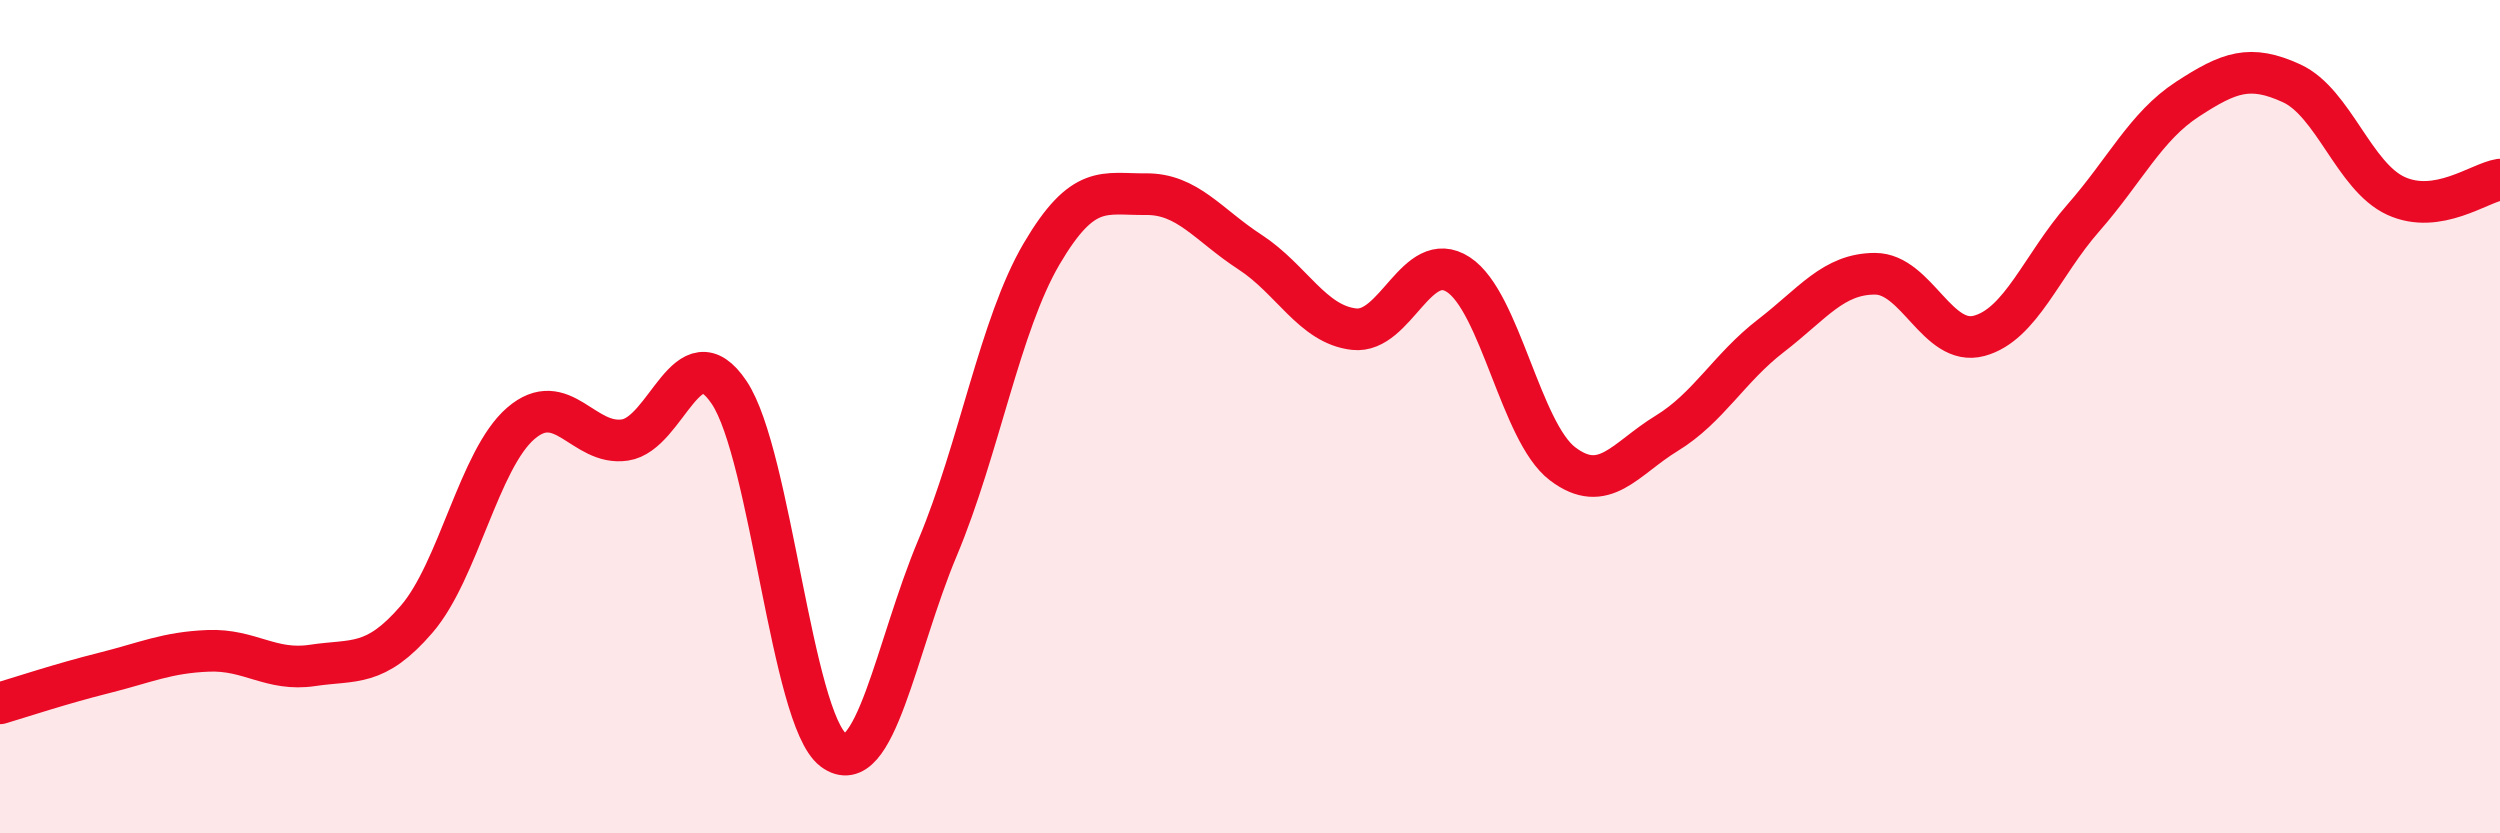
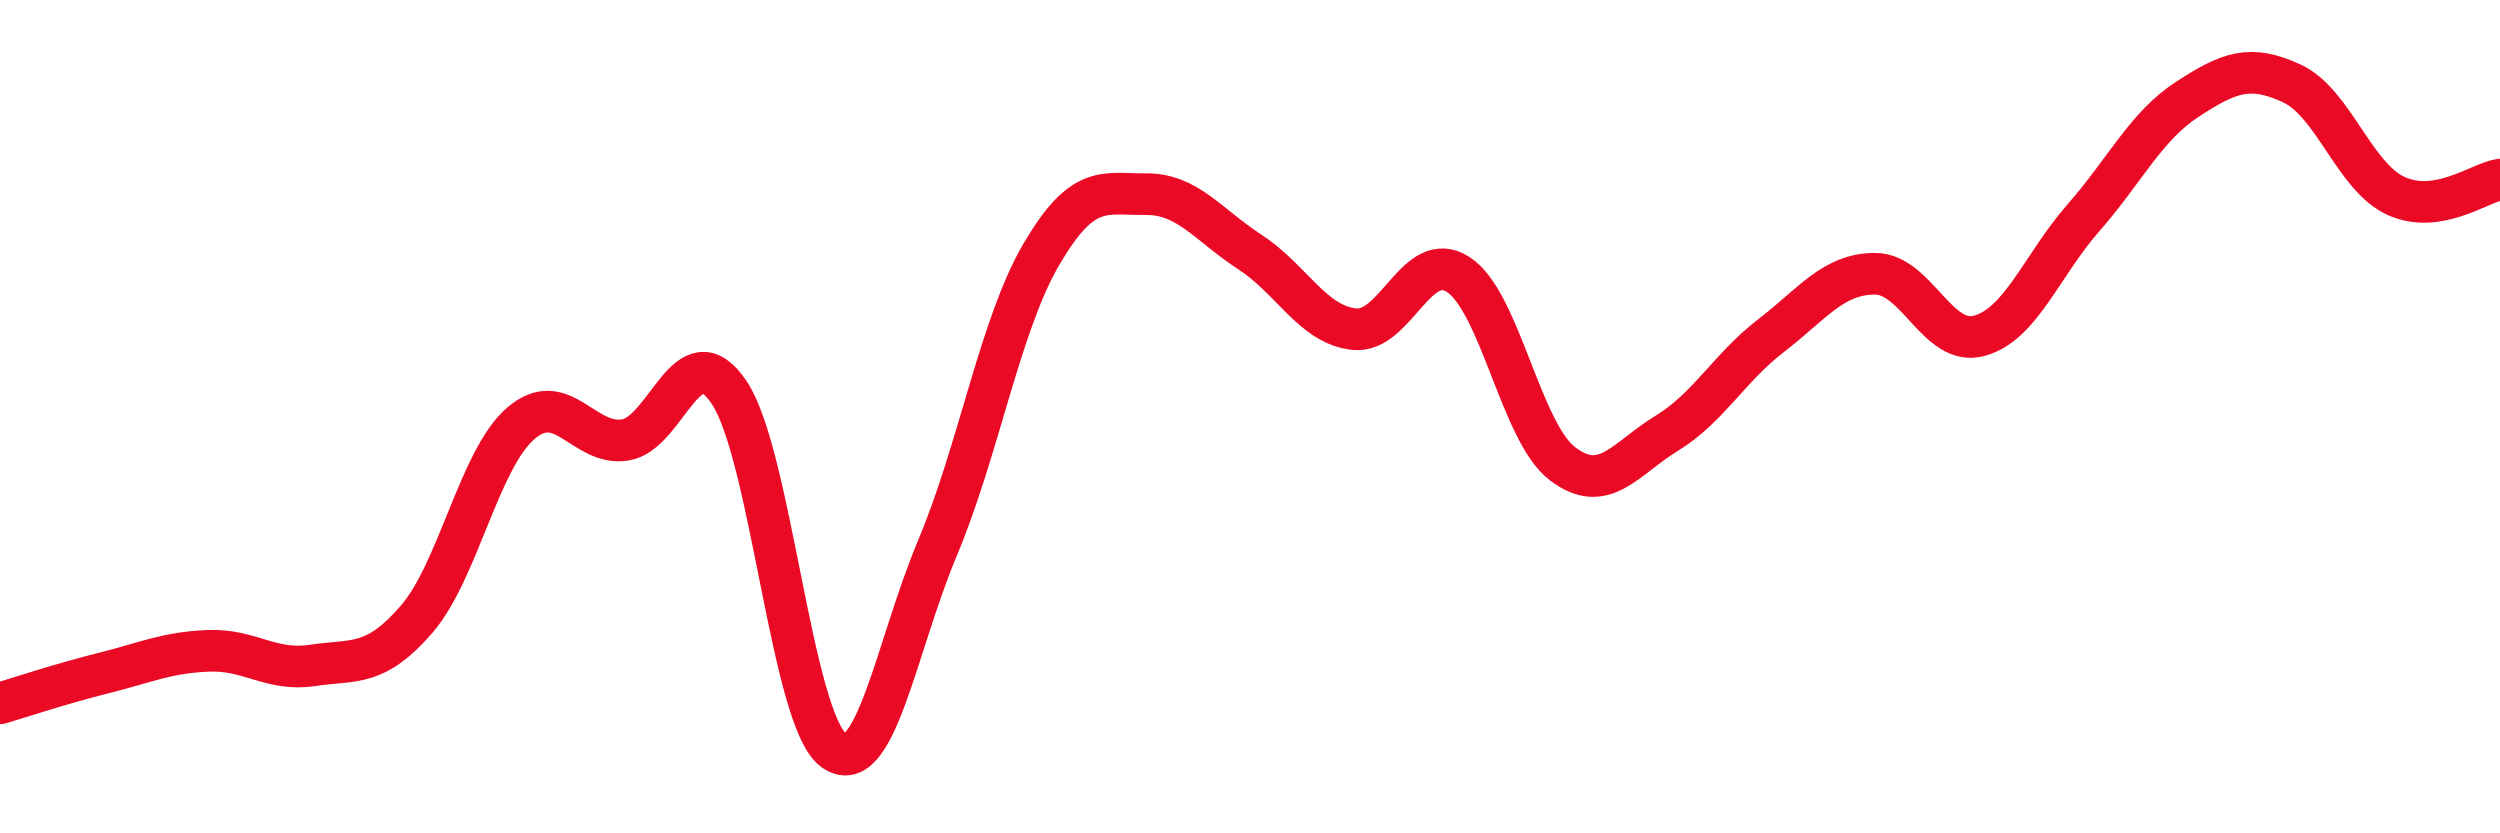
<svg xmlns="http://www.w3.org/2000/svg" width="60" height="20" viewBox="0 0 60 20">
-   <path d="M 0,16.88 C 0.5,16.73 1.5,16.4 2.5,16.15 C 3.5,15.9 4,15.66 5,15.62 C 6,15.58 6.5,16.12 7.5,15.97 C 8.5,15.82 9,16.02 10,14.86 C 11,13.7 11.5,11.02 12.5,10.16 C 13.5,9.3 14,10.71 15,10.56 C 16,10.41 16.5,7.93 17.5,9.42 C 18.5,10.91 19,17.25 20,18 C 21,18.75 21.5,15.53 22.5,13.15 C 23.5,10.77 24,7.79 25,6.09 C 26,4.39 26.5,4.67 27.5,4.66 C 28.5,4.65 29,5.4 30,6.05 C 31,6.7 31.5,7.79 32.5,7.9 C 33.5,8.01 34,5.94 35,6.59 C 36,7.24 36.5,10.37 37.5,11.13 C 38.5,11.89 39,11.01 40,10.4 C 41,9.79 41.5,8.83 42.5,8.06 C 43.5,7.29 44,6.57 45,6.57 C 46,6.57 46.5,8.33 47.5,8.06 C 48.5,7.79 49,6.37 50,5.23 C 51,4.09 51.5,3.03 52.5,2.38 C 53.5,1.73 54,1.54 55,2 C 56,2.46 56.5,4.24 57.5,4.7 C 58.5,5.16 59.5,4.39 60,4.31L60 20L0 20Z" fill="#EB0A25" opacity="0.1" stroke-linecap="round" stroke-linejoin="round" />
  <path d="M 0,16.88 C 0.5,16.73 1.5,16.4 2.5,16.15 C 3.5,15.9 4,15.66 5,15.62 C 6,15.58 6.5,16.12 7.5,15.97 C 8.5,15.82 9,16.02 10,14.86 C 11,13.7 11.5,11.02 12.5,10.16 C 13.5,9.3 14,10.71 15,10.56 C 16,10.41 16.5,7.93 17.5,9.42 C 18.5,10.91 19,17.25 20,18 C 21,18.75 21.5,15.53 22.5,13.15 C 23.5,10.77 24,7.79 25,6.09 C 26,4.39 26.5,4.67 27.5,4.66 C 28.5,4.65 29,5.4 30,6.05 C 31,6.7 31.5,7.79 32.5,7.9 C 33.5,8.01 34,5.94 35,6.59 C 36,7.24 36.5,10.37 37.5,11.13 C 38.5,11.89 39,11.01 40,10.4 C 41,9.79 41.5,8.83 42.5,8.06 C 43.5,7.29 44,6.57 45,6.57 C 46,6.57 46.5,8.33 47.5,8.06 C 48.5,7.79 49,6.37 50,5.23 C 51,4.09 51.5,3.03 52.5,2.38 C 53.5,1.73 54,1.54 55,2 C 56,2.46 56.5,4.24 57.5,4.7 C 58.5,5.16 59.5,4.39 60,4.31" stroke="#EB0A25" stroke-width="1" fill="none" stroke-linecap="round" stroke-linejoin="round" />
</svg>